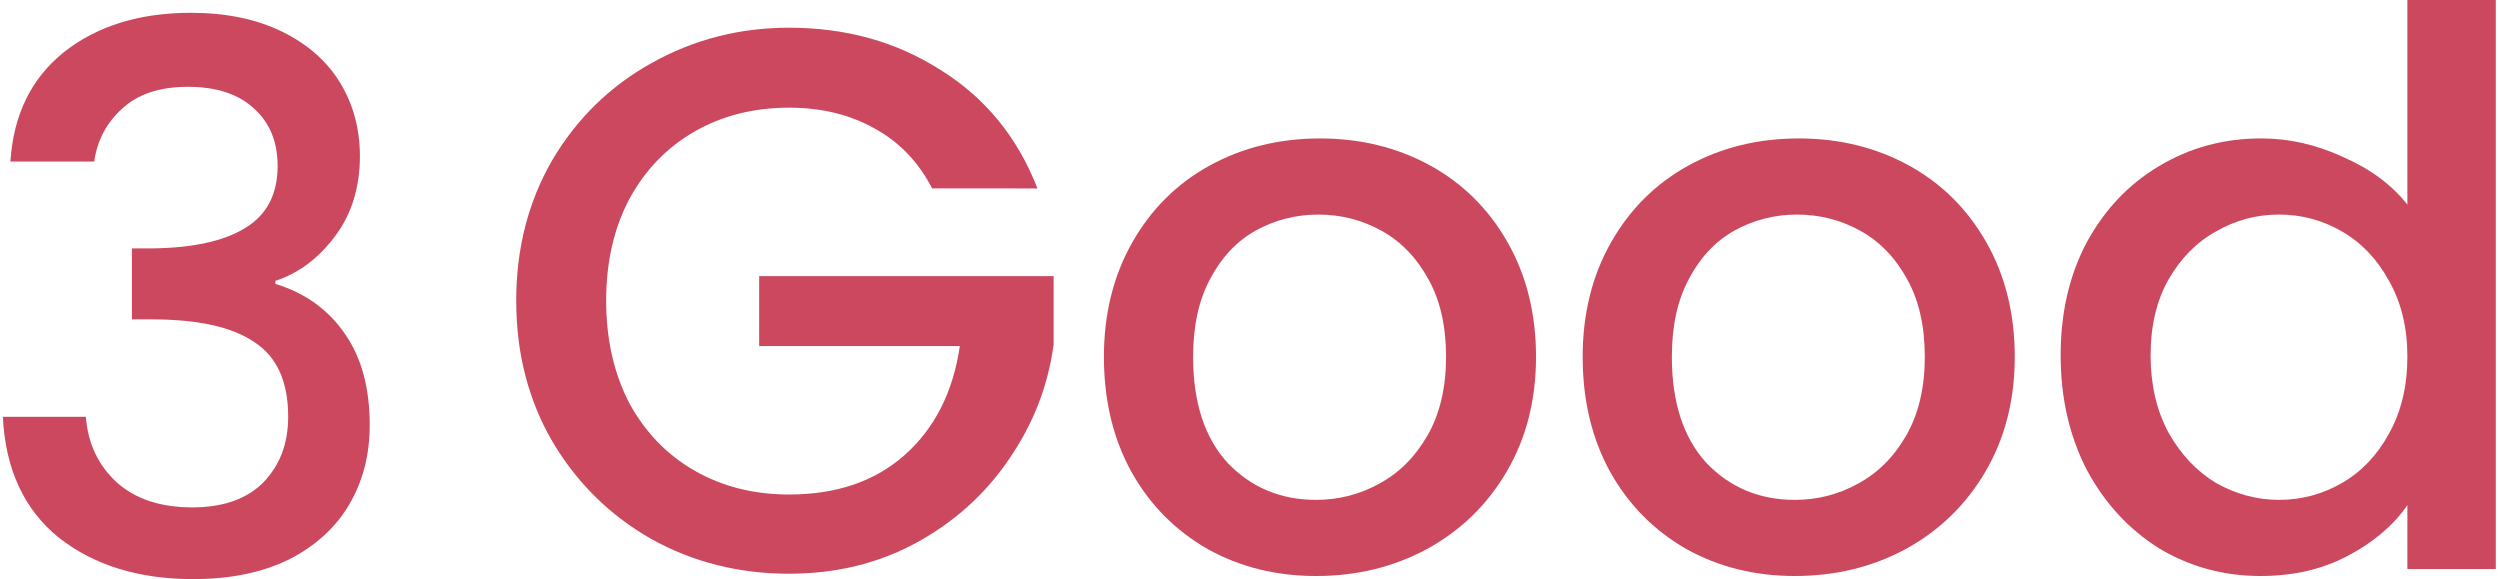
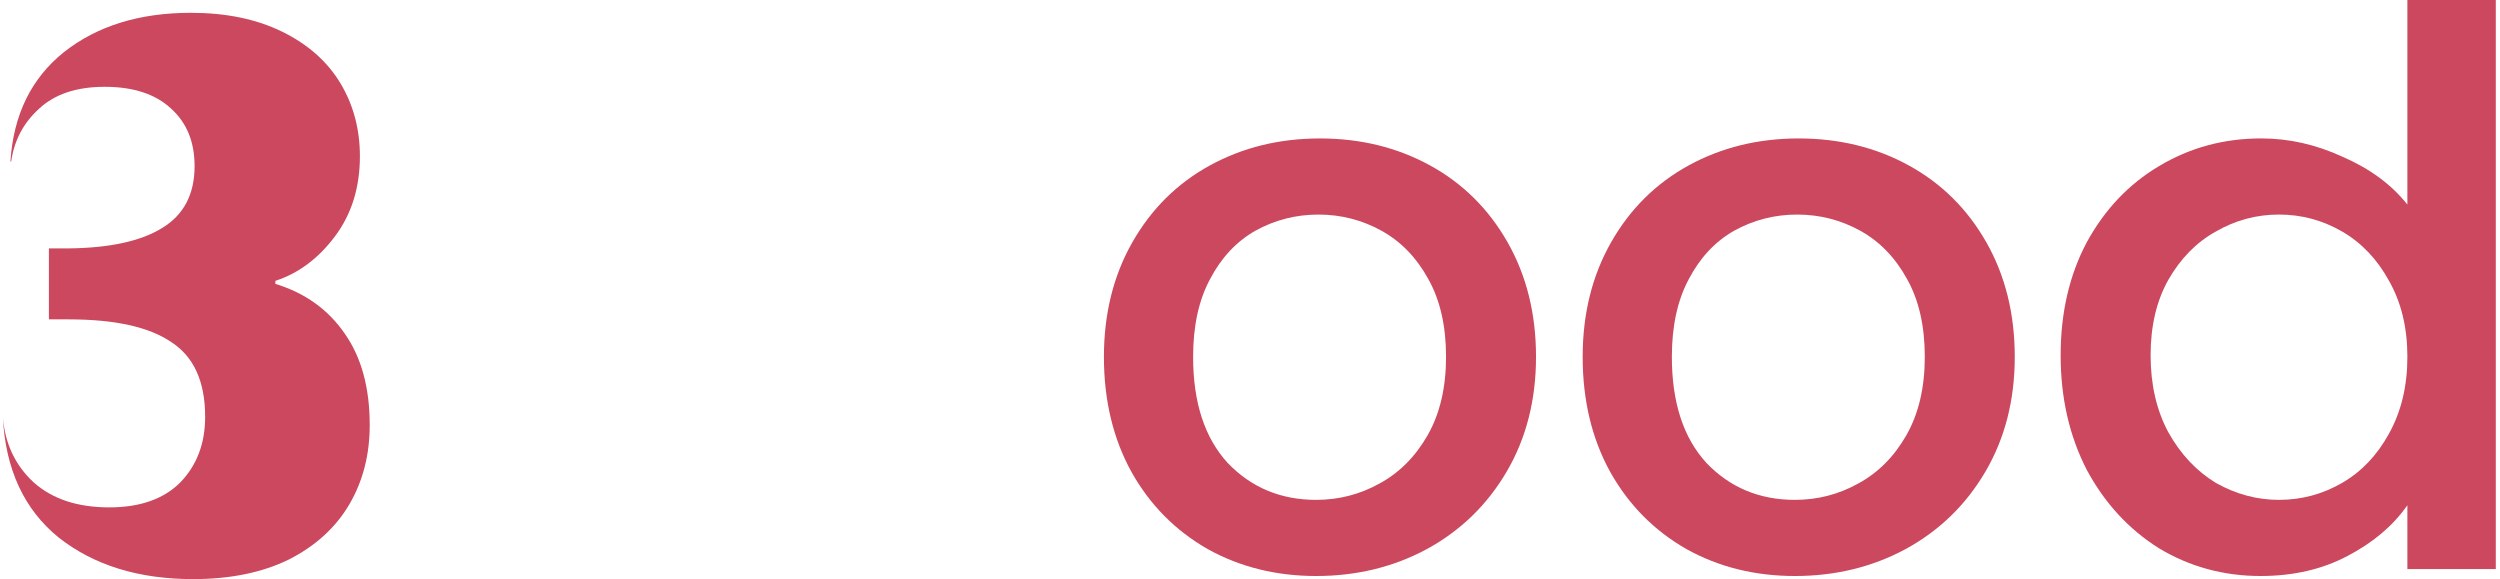
<svg xmlns="http://www.w3.org/2000/svg" fill="none" height="82" viewBox="0 0 354 82" width="354">
  <g fill="#cb485e">
-     <path d="m1.474 22.876c.428-6.629 2.957-11.796 7.589-15.503 4.703-3.706 10.689-5.56 17.957-5.56 4.988 0 9.299.891 12.933 2.673s6.378 4.205 8.23 7.27c1.853 3.065 2.779 6.522 2.779 10.371 0 4.419-1.176 8.197-3.527 11.333-2.352 3.136-5.166 5.239-8.444 6.308v.428c4.204 1.283 7.482 3.635 9.834 7.056 2.352 3.35 3.527 7.662 3.527 12.937 0 4.205-.962 7.947-2.886 11.226-1.924 3.279-4.774 5.88-8.551 7.805-3.777 1.853-8.302 2.78-13.575 2.78-7.696 0-14.038-1.96-19.026-5.88-4.917-3.991-7.553-9.694-7.91-17.106h11.757c.285 3.778 1.746 6.878 4.382 9.302 2.636 2.352 6.199 3.528 10.689 3.528 4.347 0 7.696-1.176 10.047-3.528 2.352-2.423 3.527-5.524 3.527-9.302 0-4.989-1.603-8.518-4.81-10.585-3.135-2.138-7.981-3.208-14.536-3.208h-2.779v-10.05h2.886c5.772-.071 10.154-1.034 13.147-2.887 3.064-1.853 4.596-4.776 4.596-8.767 0-3.421-1.105-6.13-3.313-8.126-2.209-2.067-5.344-3.1-9.406-3.1-3.99 0-7.09 1.034-9.299 3.1-2.209 1.996-3.527 4.49-3.955 7.484z" />
+     <path d="m1.474 22.876c.428-6.629 2.957-11.796 7.589-15.503 4.703-3.706 10.689-5.56 17.957-5.56 4.988 0 9.299.891 12.933 2.673s6.378 4.205 8.23 7.27c1.853 3.065 2.779 6.522 2.779 10.371 0 4.419-1.176 8.197-3.527 11.333-2.352 3.136-5.166 5.239-8.444 6.308v.428c4.204 1.283 7.482 3.635 9.834 7.056 2.352 3.35 3.527 7.662 3.527 12.937 0 4.205-.962 7.947-2.886 11.226-1.924 3.279-4.774 5.88-8.551 7.805-3.777 1.853-8.302 2.78-13.575 2.78-7.696 0-14.038-1.96-19.026-5.88-4.917-3.991-7.553-9.694-7.91-17.106c.285 3.778 1.746 6.878 4.382 9.302 2.636 2.352 6.199 3.528 10.689 3.528 4.347 0 7.696-1.176 10.047-3.528 2.352-2.423 3.527-5.524 3.527-9.302 0-4.989-1.603-8.518-4.81-10.585-3.135-2.138-7.981-3.208-14.536-3.208h-2.779v-10.05h2.886c5.772-.071 10.154-1.034 13.147-2.887 3.064-1.853 4.596-4.776 4.596-8.767 0-3.421-1.105-6.13-3.313-8.126-2.209-2.067-5.344-3.1-9.406-3.1-3.99 0-7.09 1.034-9.299 3.1-2.209 1.996-3.527 4.49-3.955 7.484z" />
    <path d="m291.788 50.309c0-6.026 1.233-11.361 3.701-16.008 2.54-4.646 5.951-8.24 10.233-10.781 4.355-2.613 9.181-3.92 14.479-3.92 3.92 0 7.766.871 11.54 2.614 3.847 1.67 6.895 3.92 9.145 6.752v-28.966h12.519v80.582h-12.519v-9.038c-2.032 2.904-4.863 5.3-8.492 7.187-3.556 1.887-7.657 2.831-12.301 2.831-5.226 0-10.016-1.307-14.371-3.92-4.282-2.686-7.693-6.388-10.233-11.107-2.468-4.791-3.701-10.2-3.701-16.225zm49.098.218c0-4.138-.871-7.731-2.613-10.781-1.669-3.049-3.883-5.372-6.641-6.969s-5.733-2.396-8.927-2.396c-3.193 0-6.169.799-8.927 2.396-2.758 1.524-5.007 3.811-6.749 6.86-1.67 2.977-2.504 6.534-2.504 10.672s.834 7.768 2.504 10.889c1.742 3.122 3.991 5.517 6.749 7.187 2.831 1.597 5.806 2.396 8.927 2.396 3.194 0 6.169-.799 8.927-2.396s4.972-3.92 6.641-6.969c1.742-3.122 2.613-6.752 2.613-10.889z" />
    <path d="m254.153 81.562c-5.661 0-10.777-1.27-15.35-3.811-4.572-2.613-8.165-6.243-10.777-10.889-2.613-4.719-3.92-10.164-3.92-16.334 0-6.098 1.343-11.507 4.028-16.225 2.686-4.719 6.351-8.349 10.996-10.889s9.834-3.811 15.568-3.811c5.733 0 10.922 1.27 15.567 3.811s8.31 6.171 10.996 10.889c2.685 4.719 4.028 10.127 4.028 16.225 0 6.098-1.379 11.507-4.137 16.225s-6.532 8.385-11.322 10.998c-4.718 2.541-9.943 3.811-15.677 3.811zm0-10.781c3.194 0 6.169-.762 8.927-2.287 2.831-1.525 5.117-3.811 6.859-6.86 1.742-3.049 2.612-6.752 2.612-11.107s-.834-8.022-2.503-10.998c-1.67-3.049-3.883-5.336-6.641-6.86-2.758-1.525-5.734-2.287-8.927-2.287-3.194 0-6.169.762-8.927 2.287-2.685 1.524-4.826 3.811-6.423 6.86-1.597 2.976-2.395 6.643-2.395 10.998 0 6.461 1.633 11.47 4.899 15.027 3.338 3.485 7.511 5.227 12.519 5.227z" />
    <path d="m186.363 81.562c-5.661 0-10.777-1.27-15.35-3.811-4.572-2.613-8.165-6.243-10.777-10.889-2.613-4.719-3.92-10.164-3.92-16.334 0-6.098 1.343-11.507 4.028-16.225 2.686-4.719 6.351-8.349 10.996-10.889s9.834-3.811 15.568-3.811c5.733 0 10.922 1.27 15.567 3.811s8.31 6.171 10.996 10.889c2.685 4.719 4.028 10.127 4.028 16.225 0 6.098-1.379 11.507-4.137 16.225s-6.532 8.385-11.322 10.998c-4.718 2.541-9.943 3.811-15.677 3.811zm0-10.781c3.194 0 6.169-.762 8.927-2.287 2.831-1.525 5.117-3.811 6.859-6.86 1.741-3.049 2.612-6.752 2.612-11.107s-.834-8.022-2.504-10.998c-1.669-3.049-3.882-5.336-6.64-6.86-2.758-1.525-5.734-2.287-8.927-2.287-3.194 0-6.169.762-8.927 2.287-2.686 1.524-4.827 3.811-6.423 6.86-1.597 2.976-2.395 6.643-2.395 10.998 0 6.461 1.633 11.47 4.899 15.027 3.338 3.485 7.511 5.227 12.519 5.227z" />
-     <path d="m131.992 26.68c-1.959-3.775-4.681-6.606-8.165-8.494-3.483-1.96-7.511-2.94-12.084-2.94-5.007 0-9.471 1.125-13.39 3.376s-7.004 5.445-9.254 9.583c-2.177 4.138-3.266 8.929-3.266 14.374 0 5.445 1.089 10.272 3.266 14.483 2.25 4.138 5.334 7.332 9.254 9.583s8.383 3.376 13.39 3.376c6.75 0 12.229-1.887 16.439-5.662 4.209-3.775 6.786-8.893 7.729-15.354h-28.413v-9.909h41.695v9.692c-.798 5.88-2.903 11.289-6.314 16.225-3.339 4.937-7.73 8.893-13.173 11.87-5.371 2.904-11.358 4.356-17.963 4.356-7.112 0-13.608-1.633-19.486-4.9-5.879-3.339-10.56-7.949-14.044-13.83-3.411-5.88-5.117-12.523-5.117-19.928 0-7.405 1.706-14.047 5.117-19.928 3.484-5.88 8.165-10.454 14.044-13.721 5.951-3.339 12.447-5.009 19.486-5.009 8.056 0 15.205 1.996 21.447 5.989 6.314 3.92 10.886 9.51 13.717 16.77z" />
  </g>
</svg>